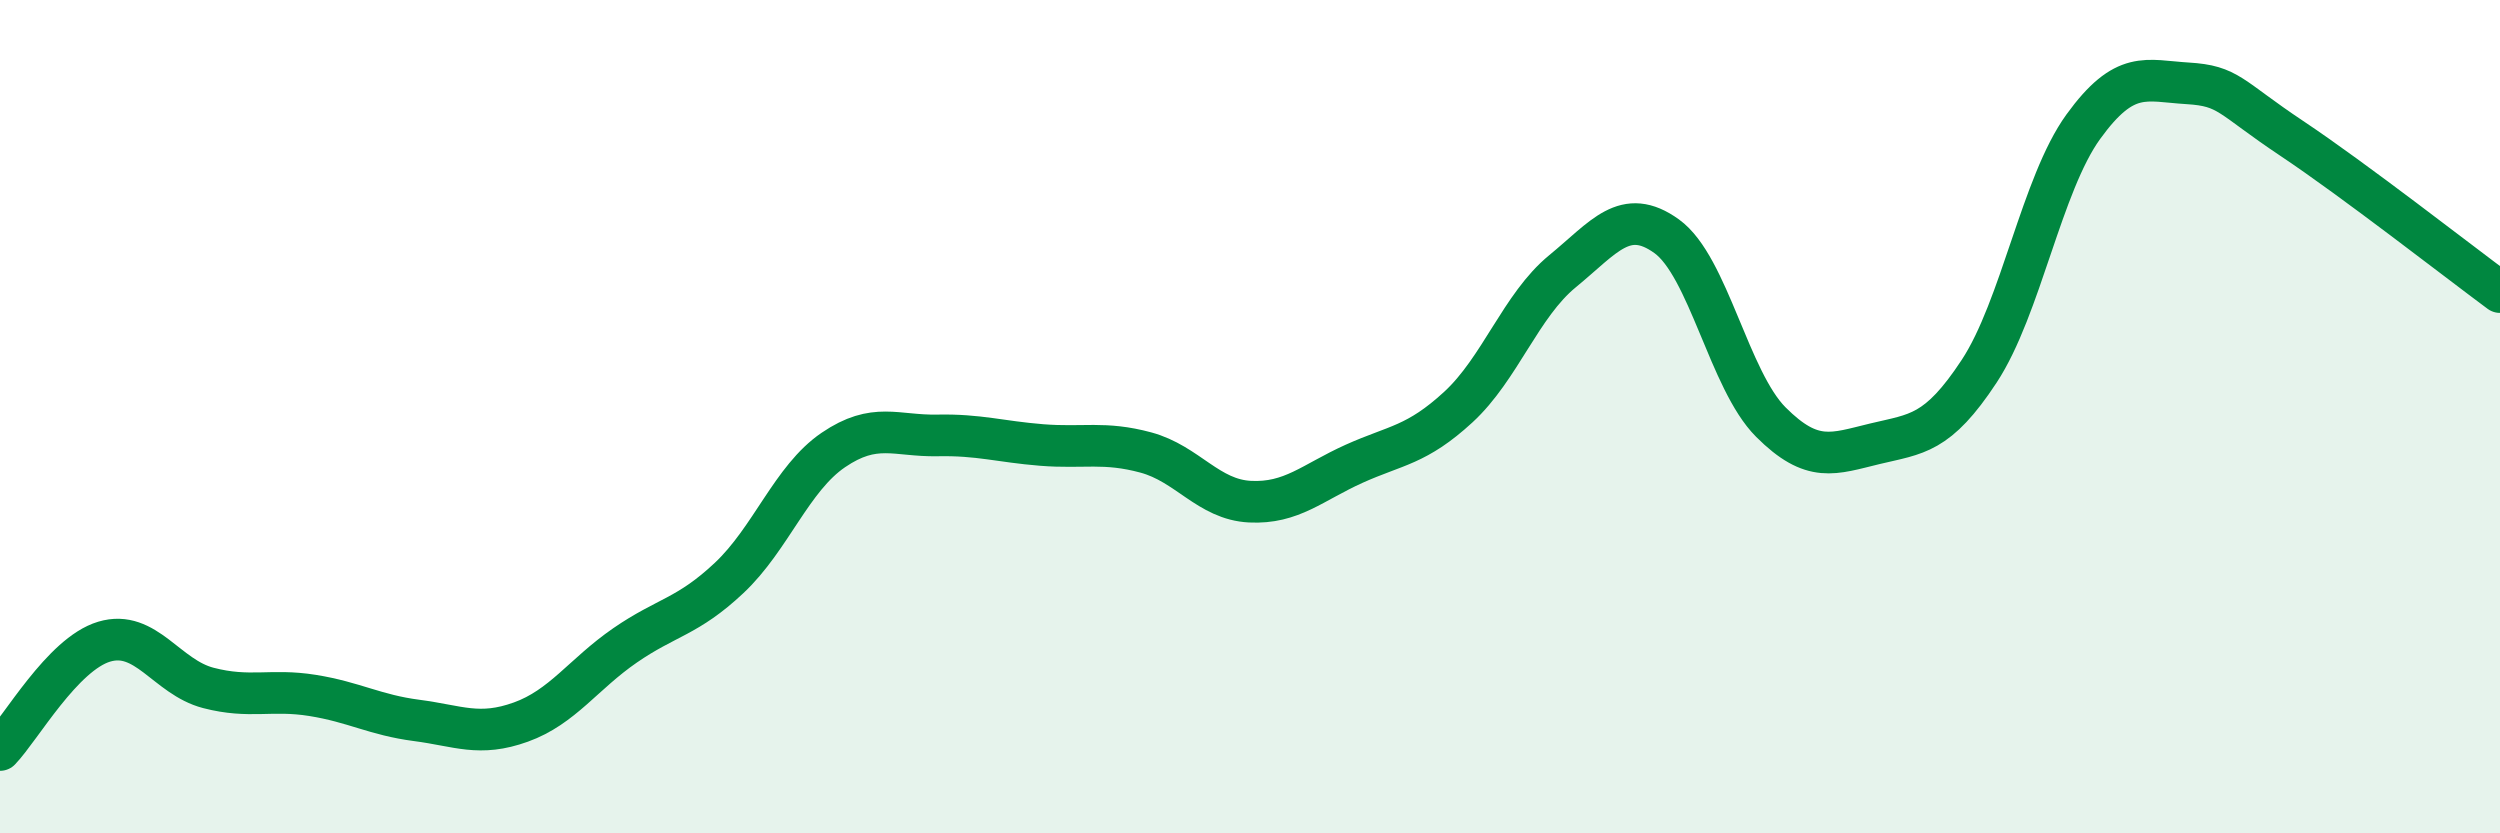
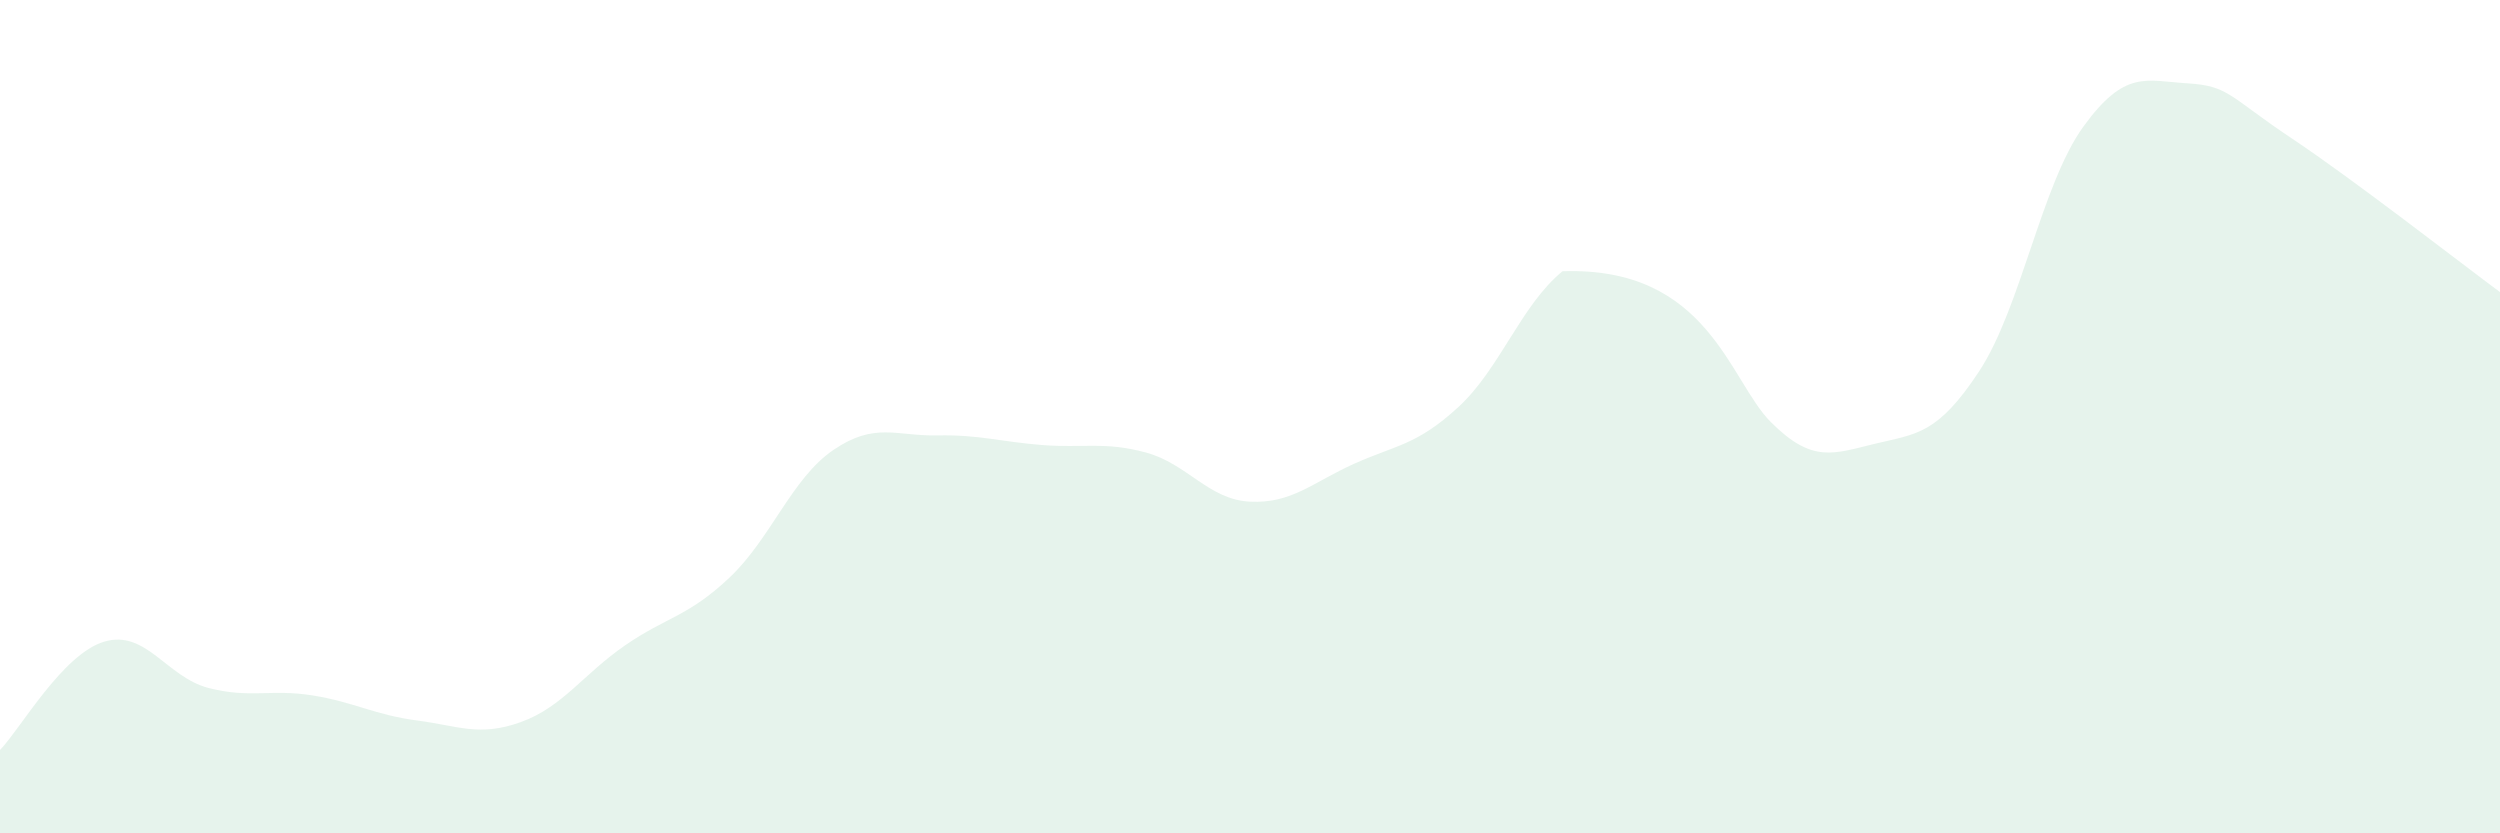
<svg xmlns="http://www.w3.org/2000/svg" width="60" height="20" viewBox="0 0 60 20">
-   <path d="M 0,18 C 0.5,17.48 1.5,15.7 2.5,15.4 C 3.5,15.1 4,16.25 5,16.51 C 6,16.77 6.5,16.53 7.5,16.69 C 8.5,16.85 9,17.16 10,17.29 C 11,17.42 11.5,17.69 12.5,17.33 C 13.5,16.97 14,16.18 15,15.49 C 16,14.8 16.5,14.81 17.5,13.87 C 18.5,12.93 19,11.48 20,10.8 C 21,10.12 21.5,10.47 22.5,10.45 C 23.5,10.43 24,10.6 25,10.68 C 26,10.76 26.5,10.59 27.5,10.86 C 28.5,11.13 29,11.99 30,12.04 C 31,12.09 31.5,11.58 32.5,11.13 C 33.5,10.68 34,10.69 35,9.77 C 36,8.85 36.5,7.33 37.5,6.51 C 38.5,5.69 39,4.95 40,5.67 C 41,6.39 41.5,9.13 42.5,10.13 C 43.5,11.13 44,10.89 45,10.65 C 46,10.41 46.5,10.43 47.5,8.91 C 48.5,7.39 49,4.42 50,3.04 C 51,1.66 51.5,1.94 52.5,2 C 53.5,2.06 53.5,2.32 55,3.32 C 56.5,4.32 59,6.27 60,7.01L60 20L0 20Z" fill="#008740" opacity="0.1" stroke-linecap="round" stroke-linejoin="round" />
-   <path d="M 0,18 C 0.5,17.48 1.5,15.7 2.5,15.4 C 3.5,15.1 4,16.25 5,16.51 C 6,16.77 6.5,16.53 7.5,16.69 C 8.5,16.85 9,17.16 10,17.29 C 11,17.42 11.5,17.69 12.5,17.33 C 13.5,16.97 14,16.18 15,15.49 C 16,14.8 16.5,14.81 17.5,13.87 C 18.5,12.93 19,11.48 20,10.8 C 21,10.12 21.5,10.47 22.5,10.45 C 23.5,10.43 24,10.6 25,10.68 C 26,10.76 26.5,10.59 27.5,10.86 C 28.5,11.13 29,11.99 30,12.04 C 31,12.09 31.5,11.58 32.5,11.13 C 33.5,10.68 34,10.69 35,9.77 C 36,8.85 36.5,7.33 37.5,6.51 C 38.5,5.69 39,4.95 40,5.67 C 41,6.39 41.5,9.13 42.5,10.13 C 43.5,11.13 44,10.89 45,10.65 C 46,10.41 46.5,10.43 47.5,8.91 C 48.5,7.39 49,4.42 50,3.04 C 51,1.66 51.5,1.94 52.5,2 C 53.5,2.06 53.5,2.32 55,3.32 C 56.5,4.32 59,6.27 60,7.01" stroke="#008740" stroke-width="1" fill="none" stroke-linecap="round" stroke-linejoin="round" />
+   <path d="M 0,18 C 0.5,17.48 1.5,15.7 2.5,15.4 C 3.5,15.1 4,16.25 5,16.51 C 6,16.77 6.5,16.53 7.5,16.69 C 8.5,16.85 9,17.16 10,17.29 C 11,17.42 11.5,17.69 12.5,17.33 C 13.5,16.97 14,16.18 15,15.49 C 16,14.8 16.5,14.81 17.5,13.87 C 18.5,12.93 19,11.48 20,10.8 C 21,10.12 21.5,10.47 22.5,10.45 C 23.5,10.43 24,10.6 25,10.68 C 26,10.76 26.5,10.59 27.5,10.86 C 28.5,11.13 29,11.99 30,12.04 C 31,12.09 31.5,11.58 32.5,11.13 C 33.5,10.68 34,10.69 35,9.77 C 36,8.85 36.5,7.33 37.5,6.51 C 41,6.39 41.5,9.13 42.5,10.13 C 43.5,11.13 44,10.89 45,10.65 C 46,10.41 46.5,10.43 47.5,8.91 C 48.5,7.39 49,4.42 50,3.04 C 51,1.66 51.5,1.94 52.5,2 C 53.5,2.06 53.5,2.32 55,3.32 C 56.5,4.32 59,6.27 60,7.01L60 20L0 20Z" fill="#008740" opacity="0.1" stroke-linecap="round" stroke-linejoin="round" />
</svg>